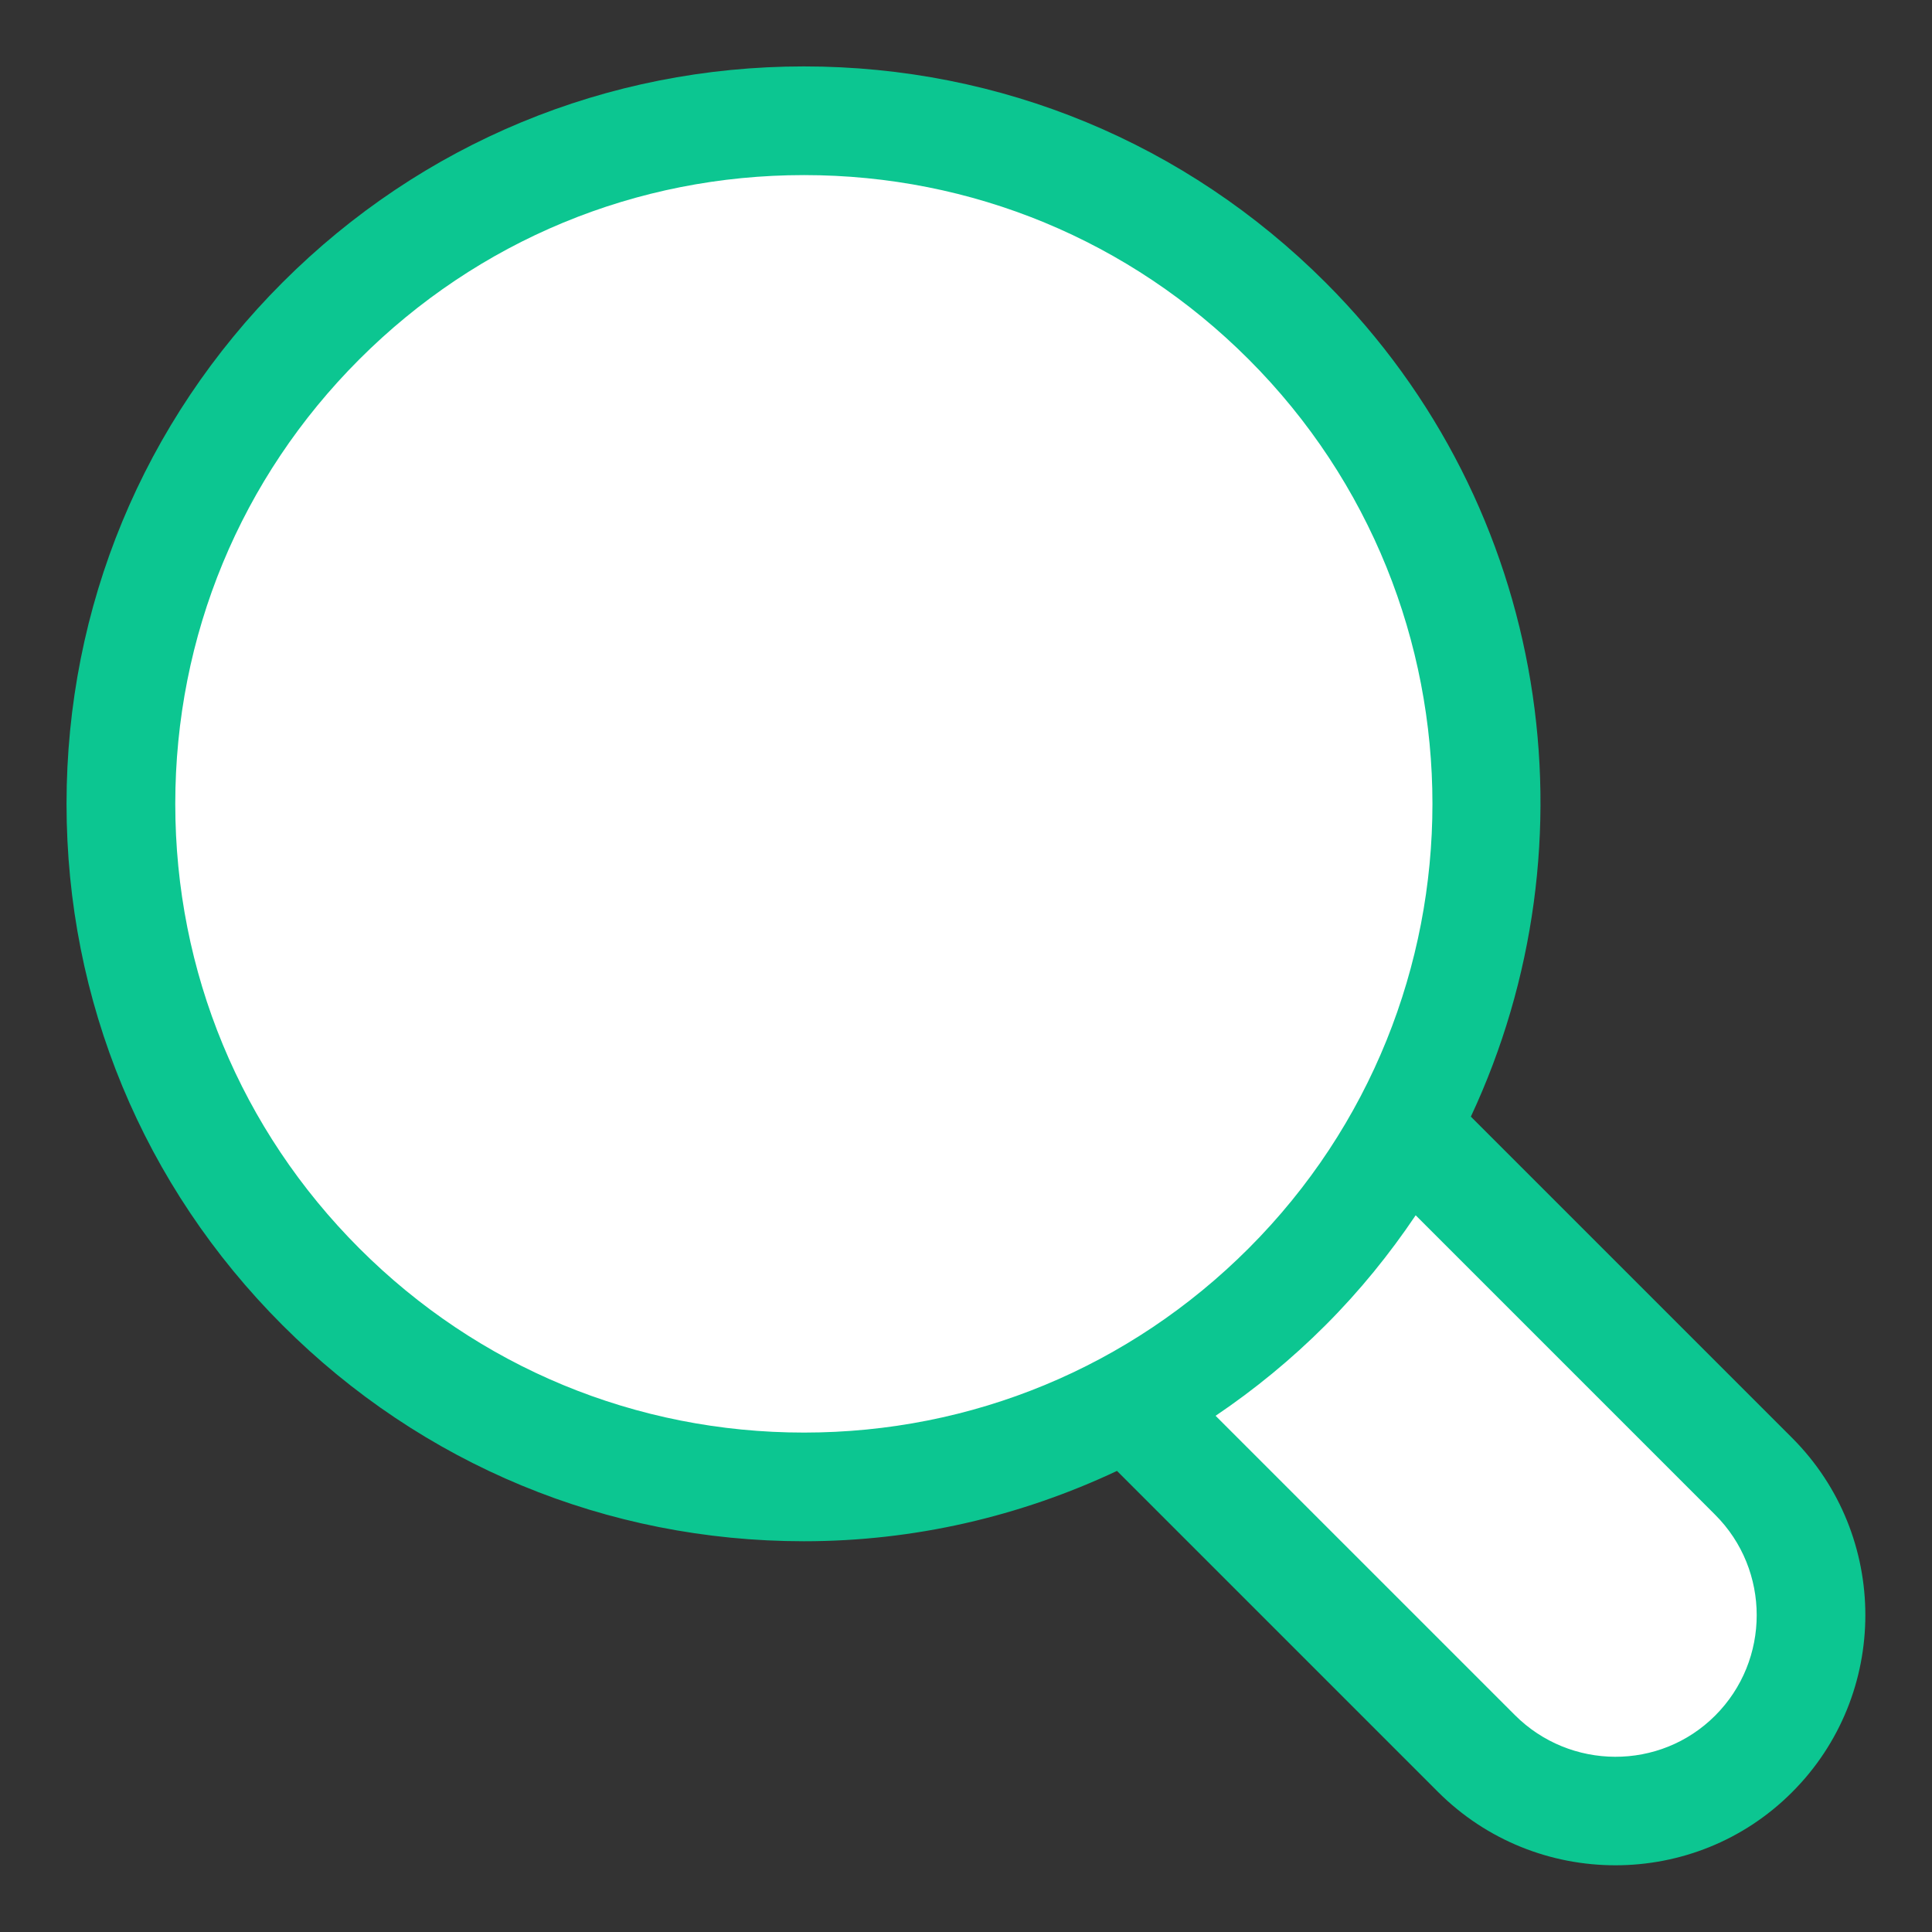
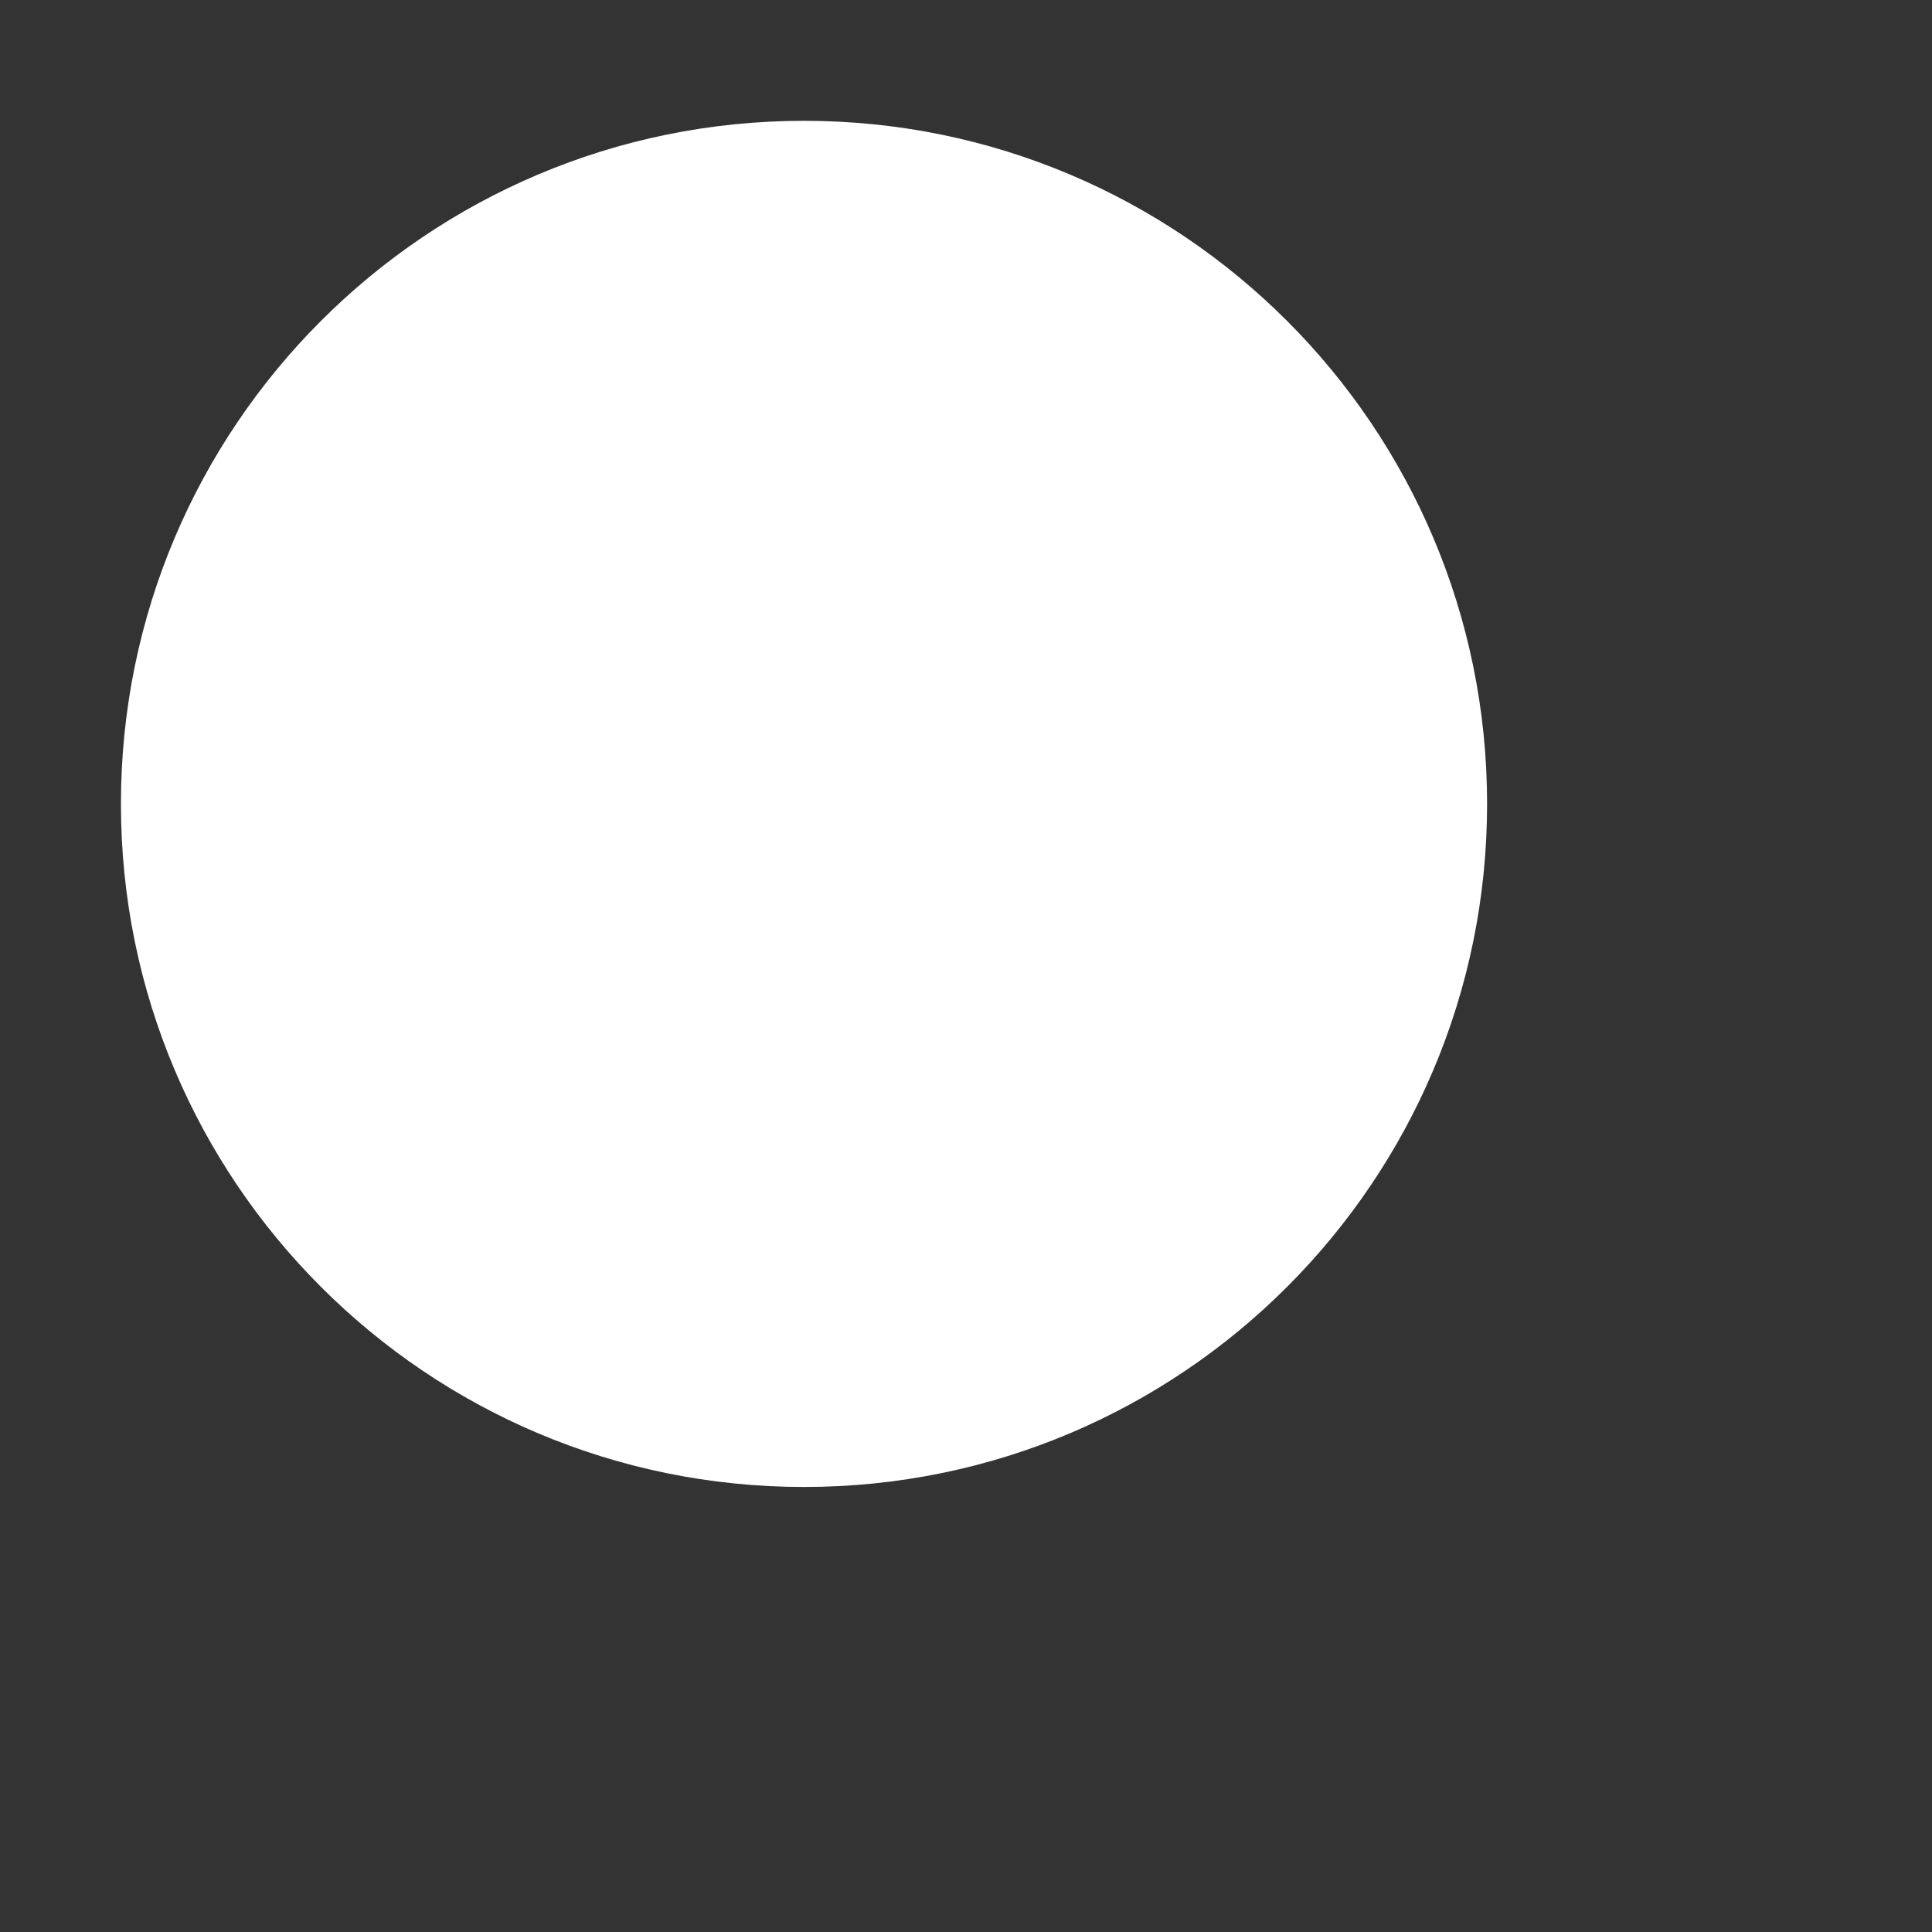
<svg xmlns="http://www.w3.org/2000/svg" width="32" height="32" viewBox="0 0 32 32" fill="none">
  <rect x="0" y="0" width="32" height="32" fill="#333333" stroke="none" />
  <path d="M13.317 24.629C19.566 24.629 24.631 19.564 24.631 13.315C24.631 7.066 19.566 2.001 13.317 2.001C7.068 2.001 2.003 7.066 2.003 13.315C2.003 19.564 7.068 24.629 13.317 24.629Z" fill="white" />
-   <path d="M21.318 5.311C24.938 8.931 25.596 14.397 23.277 18.682C22.768 19.629 22.117 20.521 21.318 21.32C20.519 22.119 19.635 22.762 18.688 23.272C14.403 25.591 8.937 24.934 5.317 21.313C0.898 16.894 0.898 9.738 5.317 5.318C9.736 0.898 16.898 0.892 21.318 5.311Z" fill="white" />
-   <path d="M23.277 18.683L29.047 24.453C30.32 25.726 30.313 27.783 29.047 29.049C27.774 30.322 25.731 30.315 24.458 29.042L18.688 23.272C19.635 22.763 20.519 22.119 21.318 21.32C22.117 20.521 22.767 19.63 23.277 18.683Z" fill="white" />
-   <path d="M29.682 23.815L24.362 18.495C26.479 13.97 25.685 8.409 21.954 4.678C19.646 2.371 16.579 1.1 13.316 1.1C10.053 1.1 6.986 2.371 4.68 4.678C2.373 6.985 1.102 10.052 1.102 13.314C1.102 16.576 2.373 19.644 4.68 21.95C6.987 24.257 10.054 25.528 13.316 25.528C15.14 25.528 16.898 25.117 18.501 24.363L23.816 29.678C24.628 30.49 25.693 30.895 26.756 30.895C27.816 30.895 28.874 30.493 29.68 29.687C31.301 28.069 31.301 25.435 29.682 23.815ZM5.953 20.678C3.986 18.711 2.903 16.095 2.903 13.314C2.903 10.532 3.986 7.917 5.953 5.95C7.92 3.983 10.535 2.9 13.317 2.9C16.098 2.9 18.713 3.983 20.68 5.95C24.741 10.01 24.741 16.617 20.68 20.678C18.713 22.645 16.098 23.728 13.317 23.728C10.535 23.728 7.919 22.645 5.953 20.678ZM28.408 28.416C27.495 29.33 26.007 29.323 25.091 28.407L20.134 23.45C20.78 23.014 21.39 22.514 21.953 21.951C22.521 21.383 23.016 20.771 23.448 20.129L28.408 25.089C29.326 26.005 29.326 27.499 28.408 28.416Z" fill="#0CC691" />
</svg>